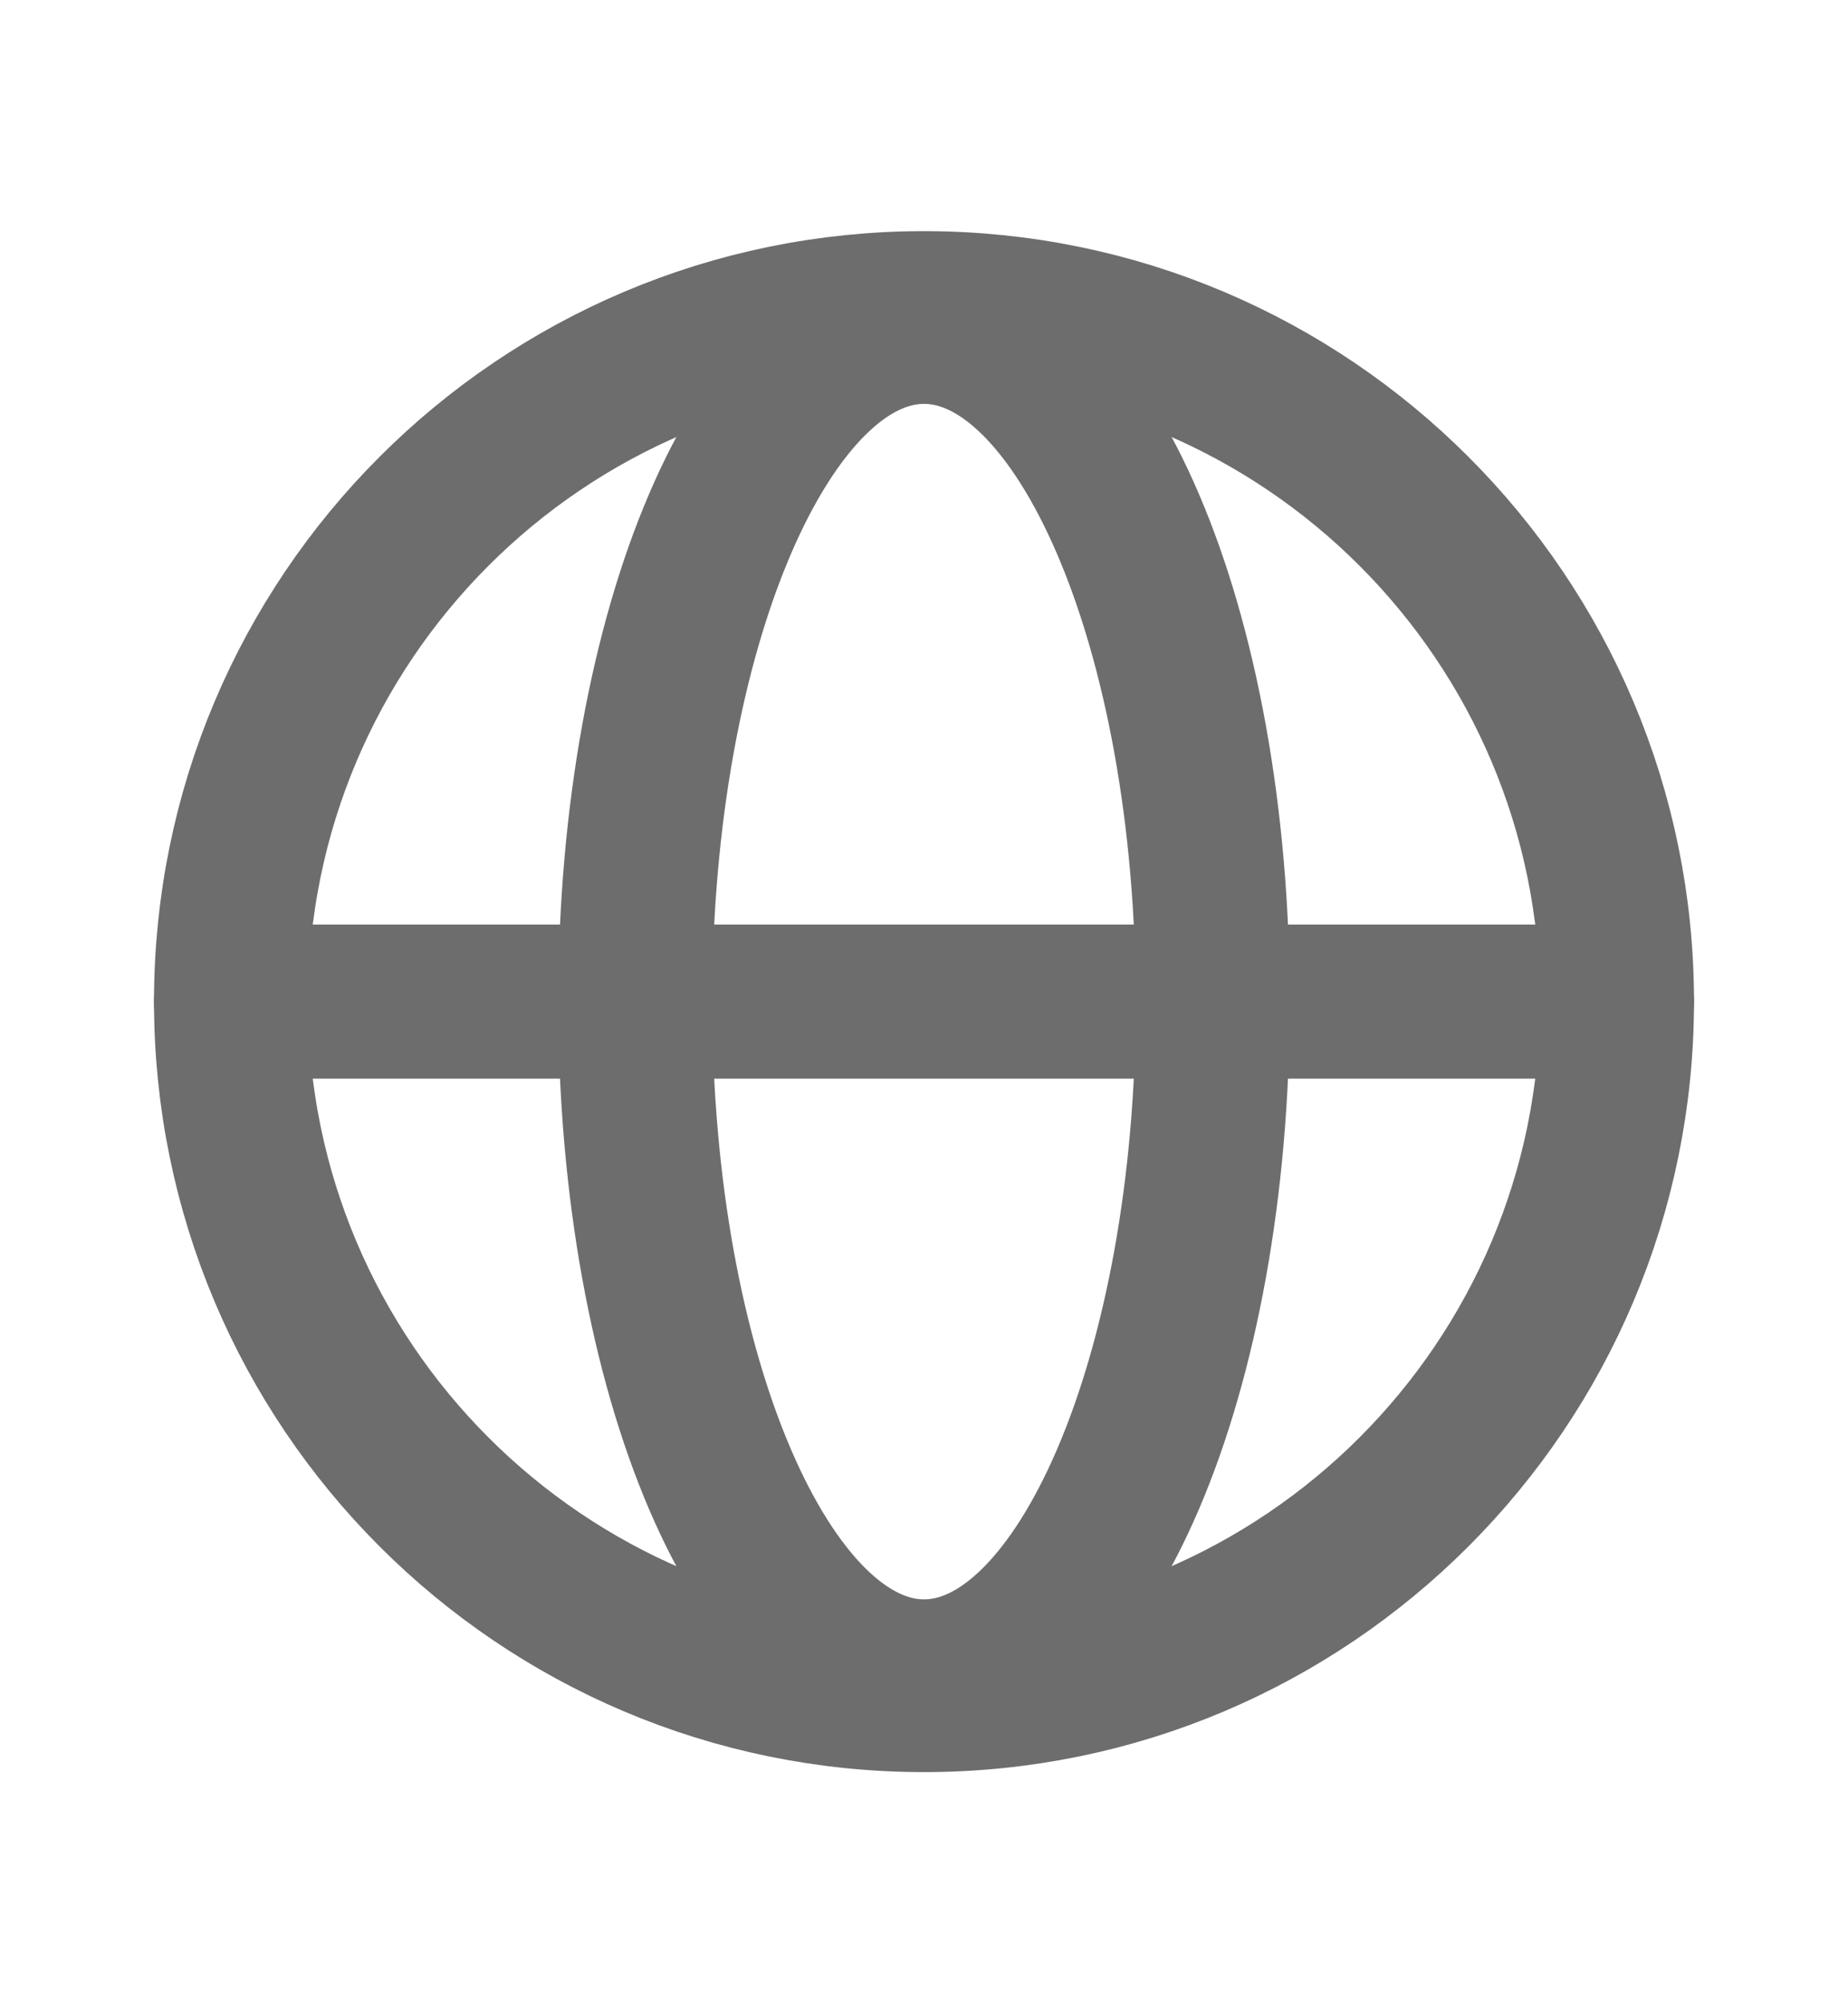
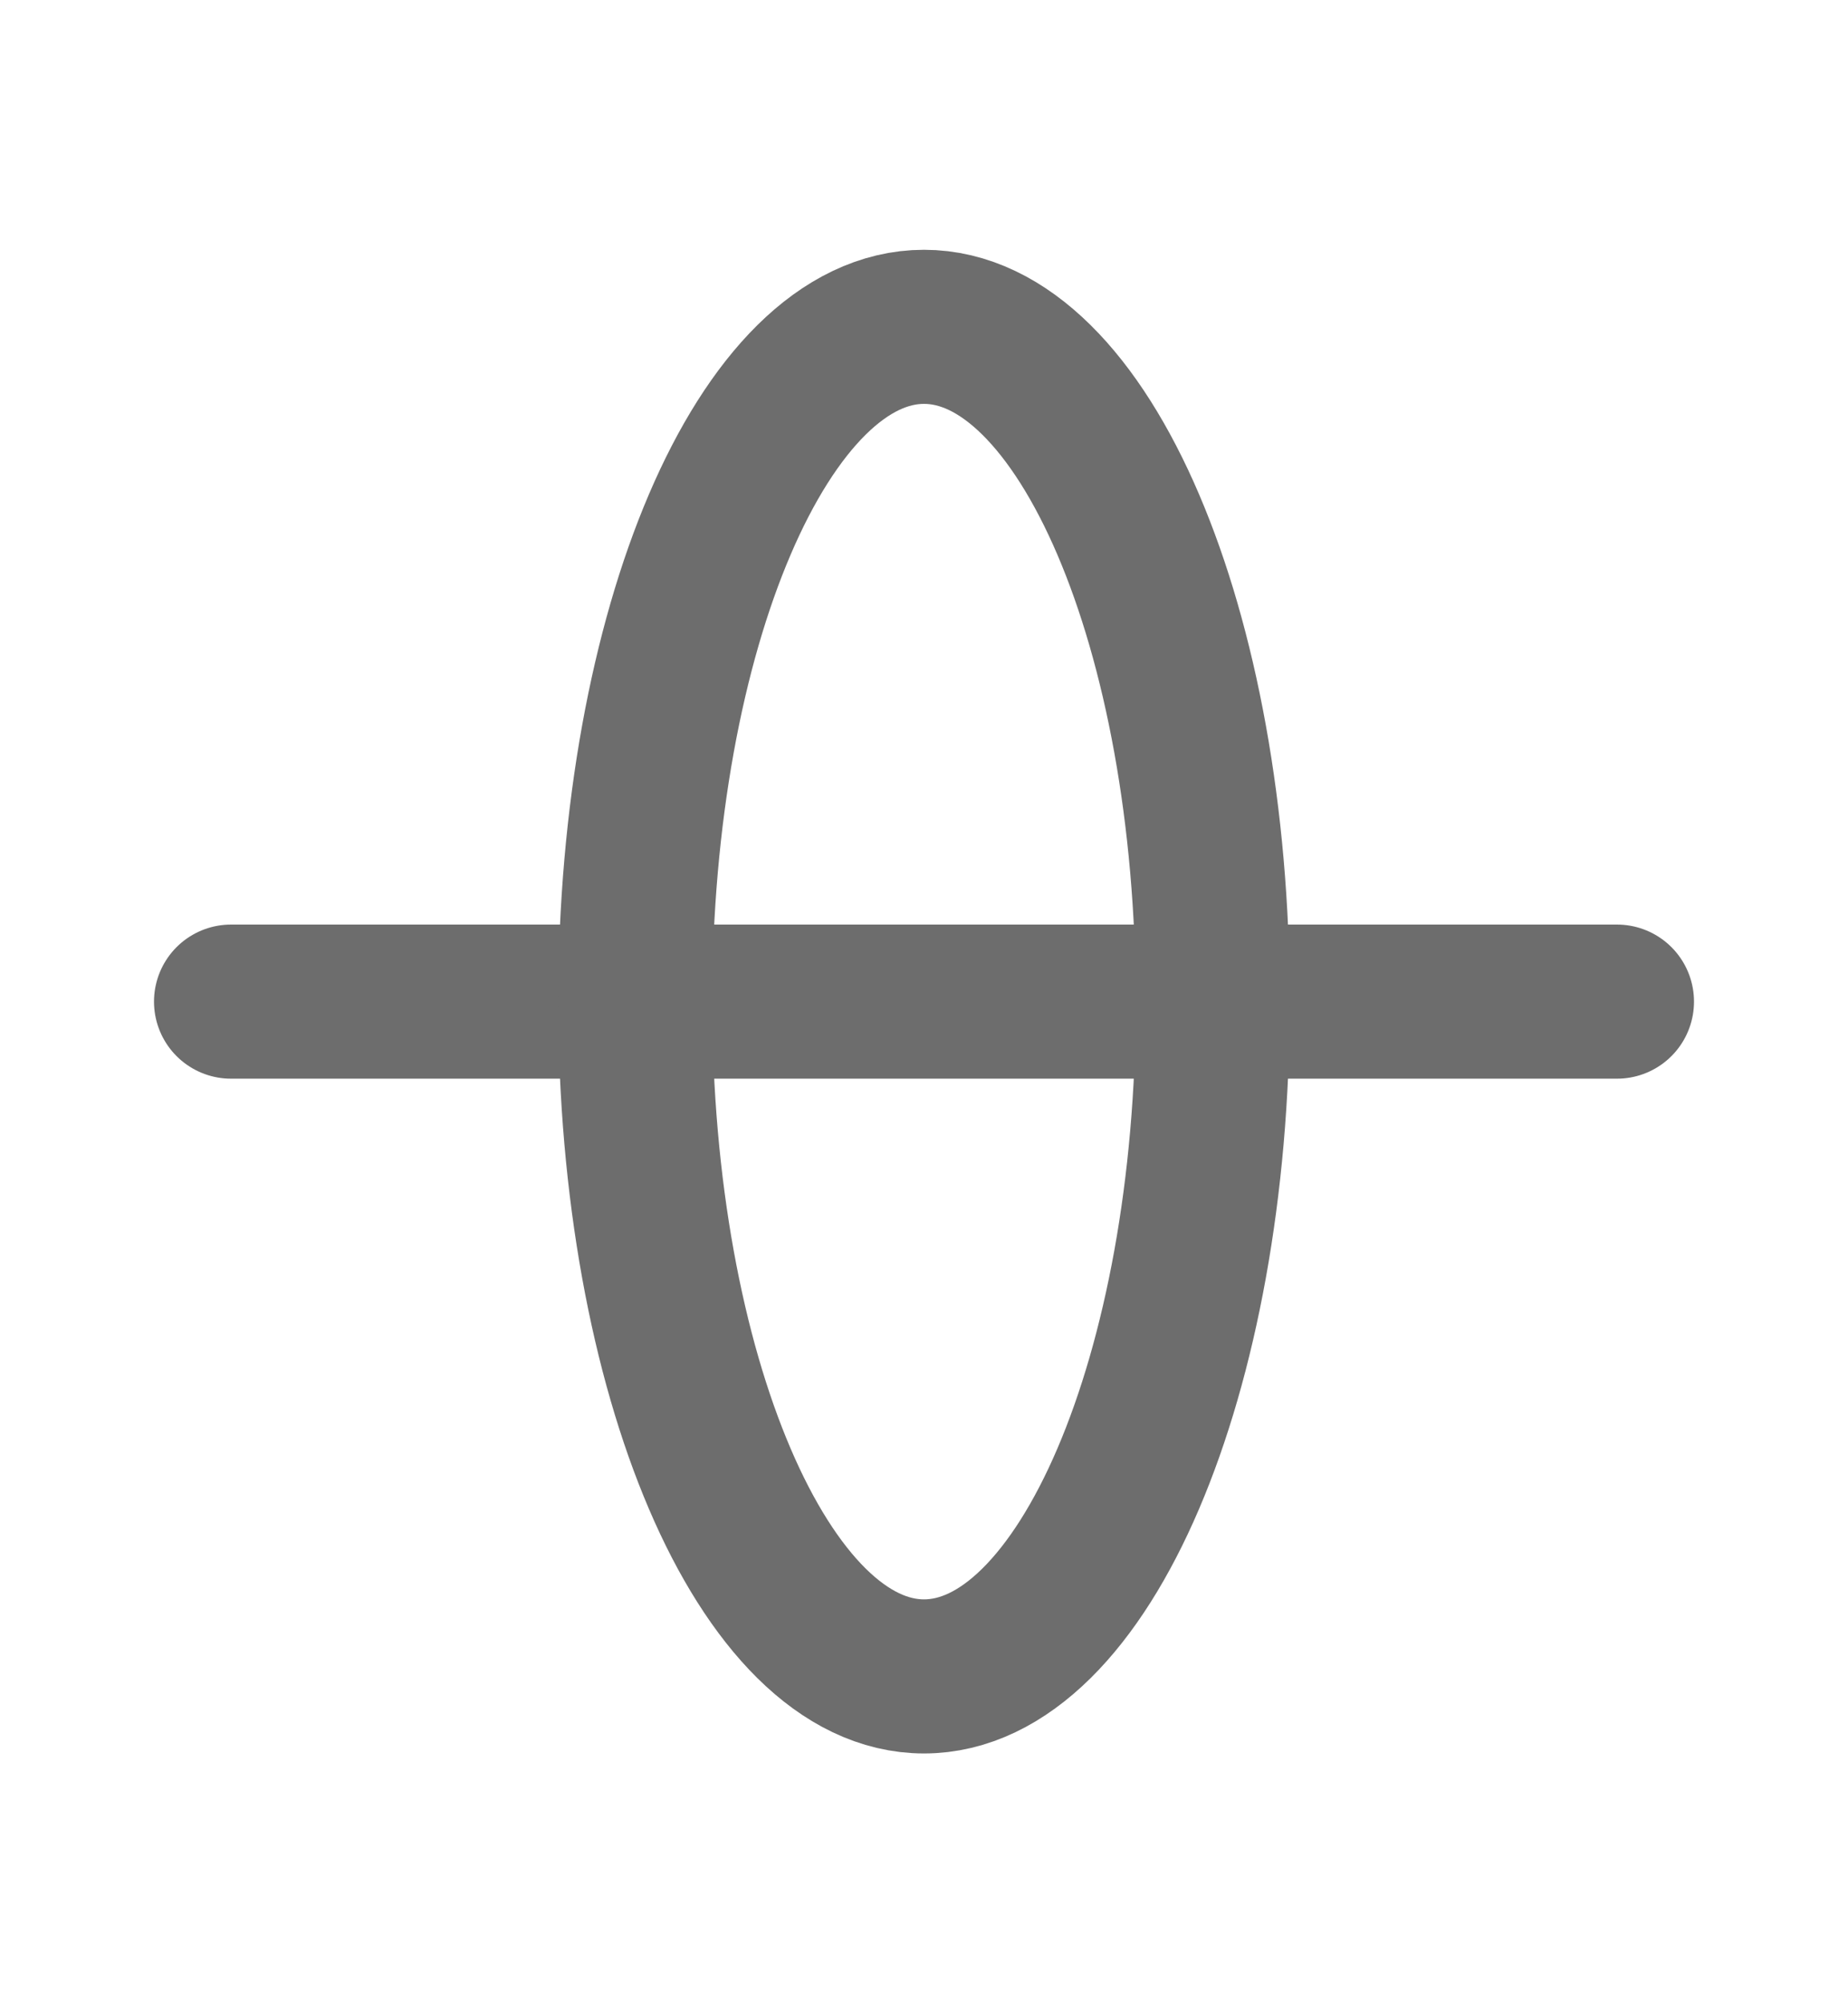
<svg xmlns="http://www.w3.org/2000/svg" width="12" height="13" viewBox="0 0 12 13" fill="none">
-   <path d="M6 11C8.485 11 10.5 8.985 10.5 6.5C10.5 4.015 8.485 2 6 2C3.515 2 1.5 4.015 1.5 6.5C1.5 8.985 3.515 11 6 11Z" stroke="#6D6D6D" stroke-linecap="round" stroke-linejoin="round" />
  <path d="M1.5 6.5H10.5" stroke="#6D6D6D" stroke-linecap="round" stroke-linejoin="round" />
  <path d="M6 10.879C7.036 10.879 7.875 8.919 7.875 6.5C7.875 4.081 7.036 2.121 6 2.121C4.964 2.121 4.125 4.081 4.125 6.5C4.125 8.919 4.964 10.879 6 10.879Z" stroke="#6D6D6D" stroke-linecap="round" stroke-linejoin="round" />
</svg>